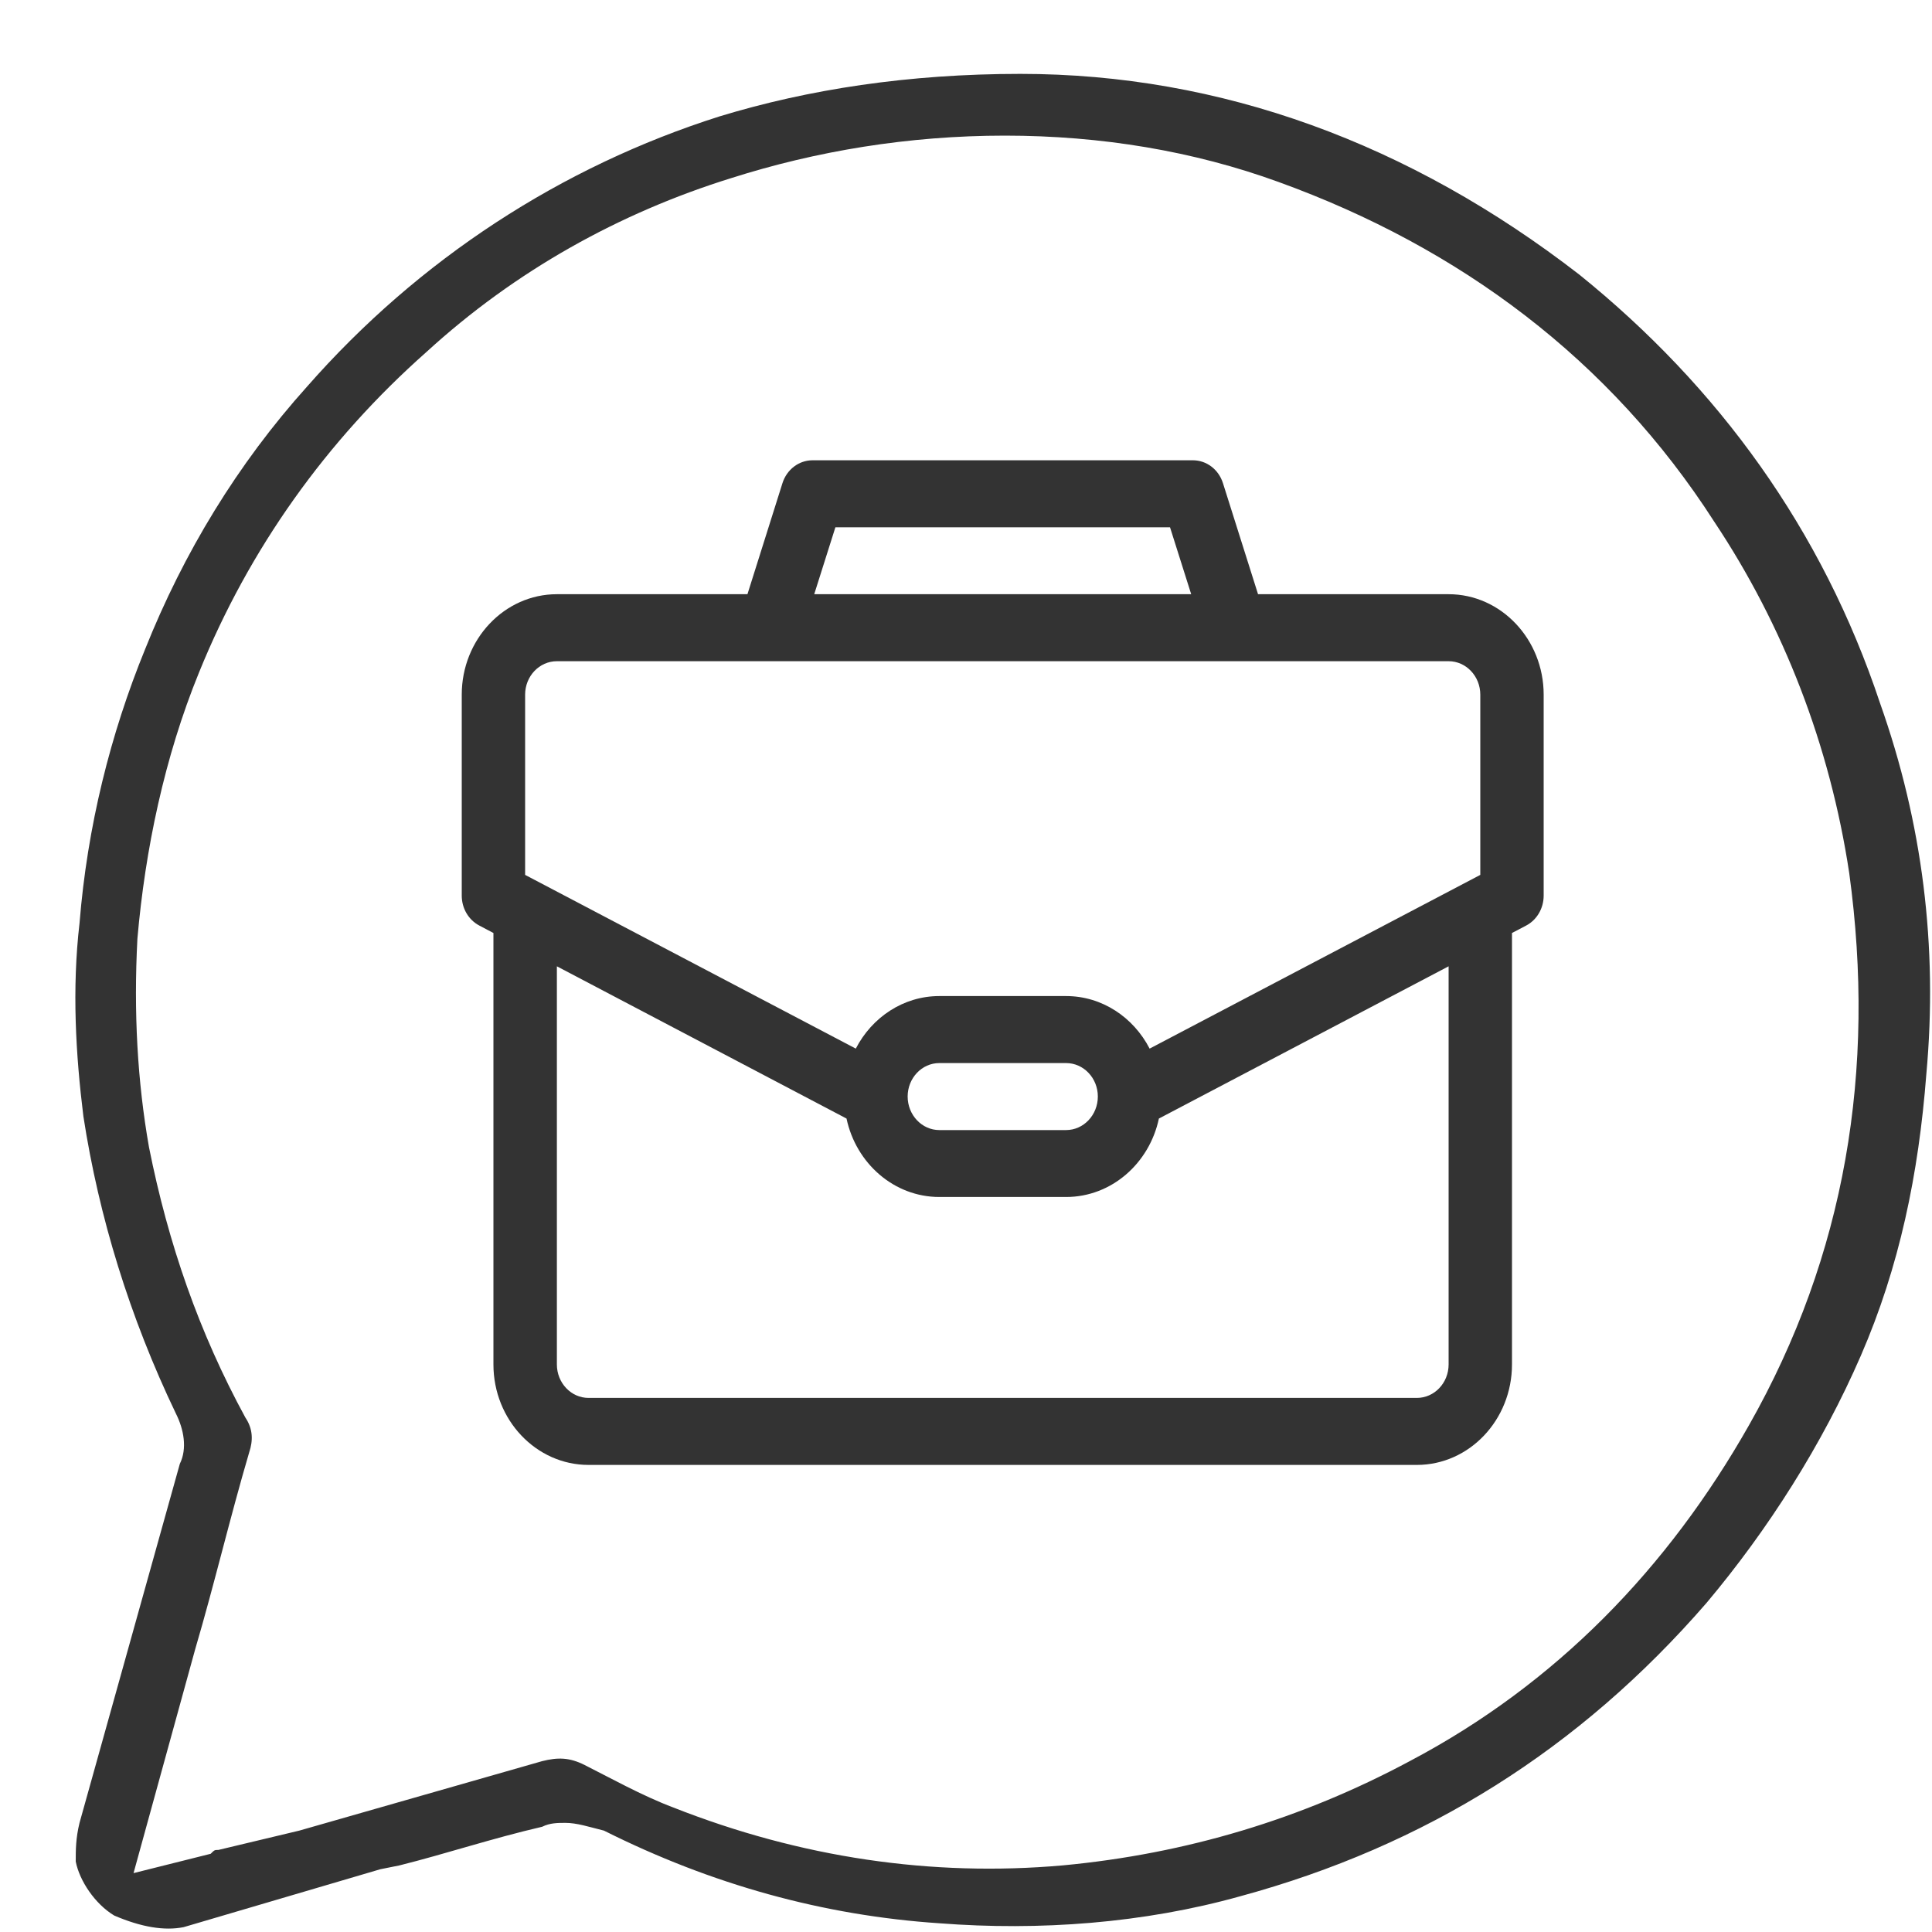
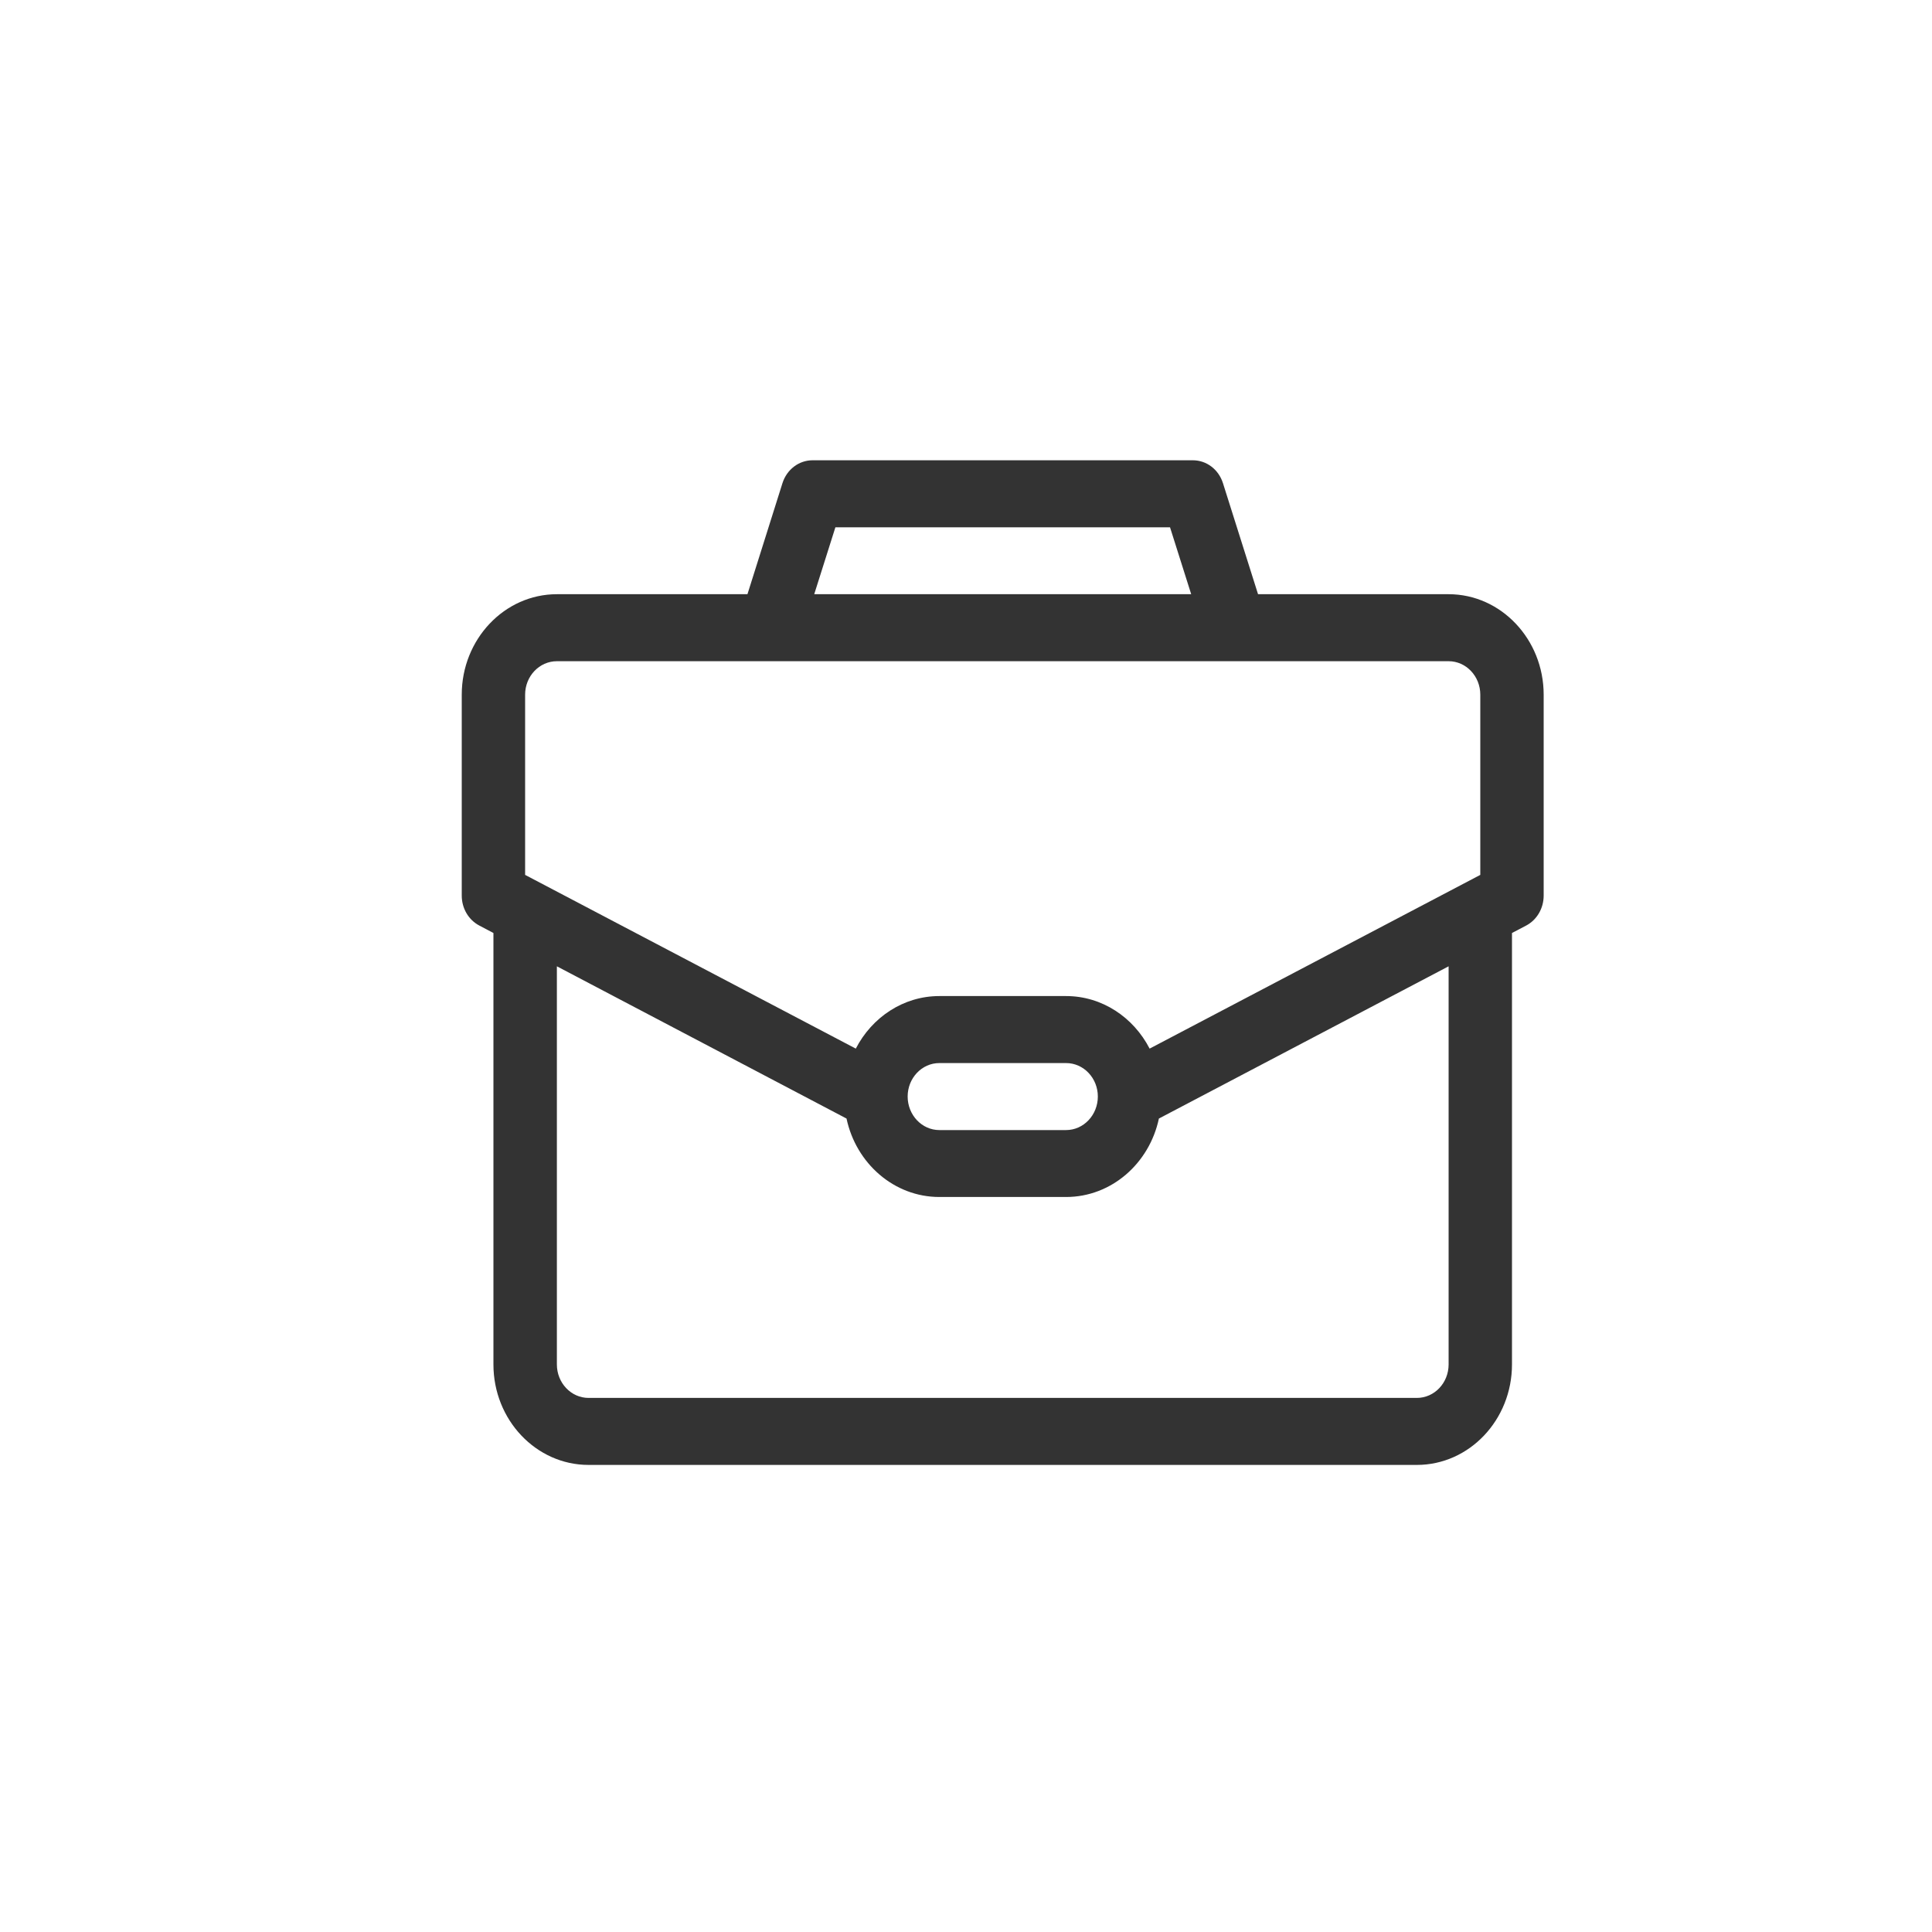
<svg xmlns="http://www.w3.org/2000/svg" width="25" height="25" viewBox="0 0 25 25" fill="none">
  <path d="M18.745 7.689H16.279L15.825 6.252C15.769 6.075 15.613 5.956 15.436 5.956H10.514C10.338 5.956 10.181 6.075 10.125 6.252L9.672 7.689H7.206C6.527 7.689 5.975 8.273 5.975 8.989V11.589C5.975 11.754 6.063 11.904 6.203 11.977L6.385 12.073V17.656C6.385 18.373 6.937 18.956 7.616 18.956H18.334C19.013 18.956 19.565 18.373 19.565 17.656V12.073L19.748 11.977C19.887 11.904 19.975 11.754 19.975 11.589V8.989C19.975 8.273 19.423 7.689 18.745 7.689ZM10.81 6.823H15.14L15.414 7.689H10.536L10.81 6.823ZM18.745 17.656C18.745 17.895 18.561 18.089 18.334 18.089H7.616C7.39 18.089 7.206 17.895 7.206 17.656V12.504L10.954 14.474C11.077 15.054 11.569 15.489 12.155 15.489H13.795C14.382 15.489 14.873 15.054 14.996 14.474L18.745 12.504V17.656ZM11.745 14.189C11.745 13.95 11.929 13.756 12.155 13.756H13.795C14.022 13.756 14.206 13.95 14.206 14.189C14.206 14.428 14.022 14.623 13.795 14.623H12.155C11.929 14.623 11.745 14.428 11.745 14.189ZM19.155 11.321L14.876 13.569C14.667 13.164 14.261 12.889 13.795 12.889H12.155C11.689 12.889 11.283 13.164 11.074 13.569L6.795 11.321V8.989C6.795 8.75 6.979 8.556 7.206 8.556C7.464 8.556 18.5 8.556 18.745 8.556C18.971 8.556 19.155 8.75 19.155 8.989V11.321Z" fill="#333333" />
-   <path d="M4.921 24.188L5.17 24.138C5.769 23.988 6.368 23.788 7.016 23.638C7.116 23.588 7.216 23.588 7.316 23.588C7.465 23.588 7.615 23.638 7.815 23.688C9.212 24.388 10.658 24.787 12.155 24.887C13.452 24.987 14.799 24.887 16.047 24.538C18.441 23.888 20.437 22.639 22.083 20.741C22.881 19.791 23.58 18.692 24.079 17.543C24.578 16.394 24.827 15.195 24.927 13.896C25.077 12.247 24.877 10.649 24.328 9.1C23.58 6.851 22.233 5.003 20.437 3.554C18.242 1.855 15.797 0.956 13.203 0.956C11.756 0.956 10.459 1.156 9.311 1.506C7.266 2.155 5.42 3.354 3.973 5.003C3.075 6.002 2.377 7.151 1.878 8.4C1.429 9.499 1.129 10.698 1.029 11.947C0.93 12.797 0.98 13.646 1.079 14.445C1.279 15.745 1.678 17.044 2.277 18.293C2.377 18.492 2.426 18.742 2.327 18.942L1.029 23.588C0.98 23.788 0.98 23.938 0.98 24.088C1.029 24.338 1.229 24.637 1.478 24.787C1.828 24.937 2.127 24.987 2.377 24.937C3.225 24.688 4.073 24.438 4.921 24.188ZM1.728 24.238L2.526 21.34C2.776 20.491 2.975 19.641 3.225 18.792C3.275 18.642 3.275 18.492 3.175 18.343C2.576 17.243 2.177 16.094 1.928 14.845C1.778 13.996 1.728 13.097 1.778 12.147C1.878 10.998 2.127 9.799 2.576 8.7C3.225 7.101 4.222 5.702 5.52 4.553C6.667 3.504 8.014 2.755 9.461 2.305C10.559 1.955 11.756 1.755 13.003 1.755C14.25 1.755 15.448 1.955 16.545 2.355C18.89 3.204 20.836 4.653 22.183 6.752C23.081 8.1 23.68 9.649 23.929 11.298C24.278 13.846 23.879 16.244 22.632 18.442C21.584 20.291 20.137 21.79 18.242 22.789C16.845 23.538 15.348 23.988 13.752 24.138C12.055 24.288 10.359 24.038 8.713 23.389C8.313 23.239 7.864 22.989 7.565 22.839C7.366 22.739 7.216 22.739 7.016 22.789C5.969 23.089 4.921 23.389 3.873 23.688L2.826 23.938C2.776 23.938 2.776 23.938 2.726 23.988L1.728 24.238Z" fill="#333333" />
</svg>